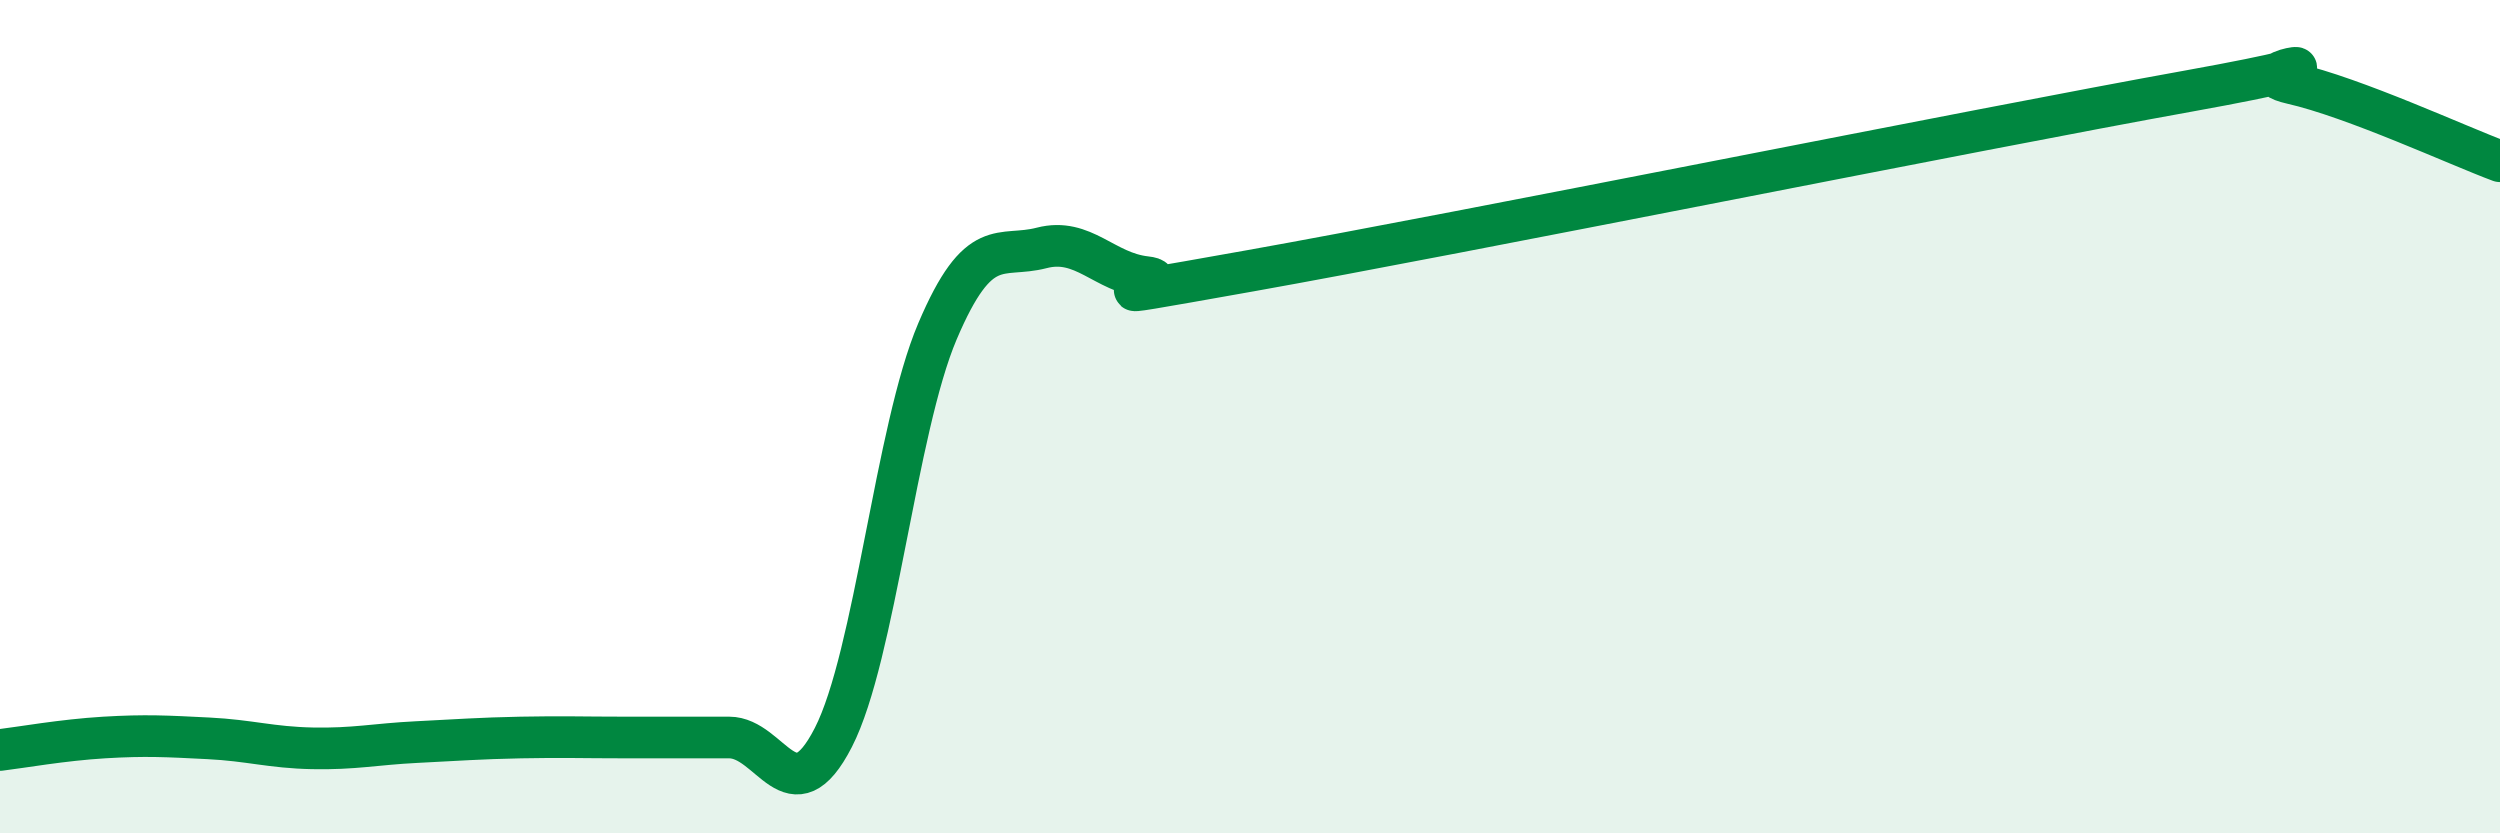
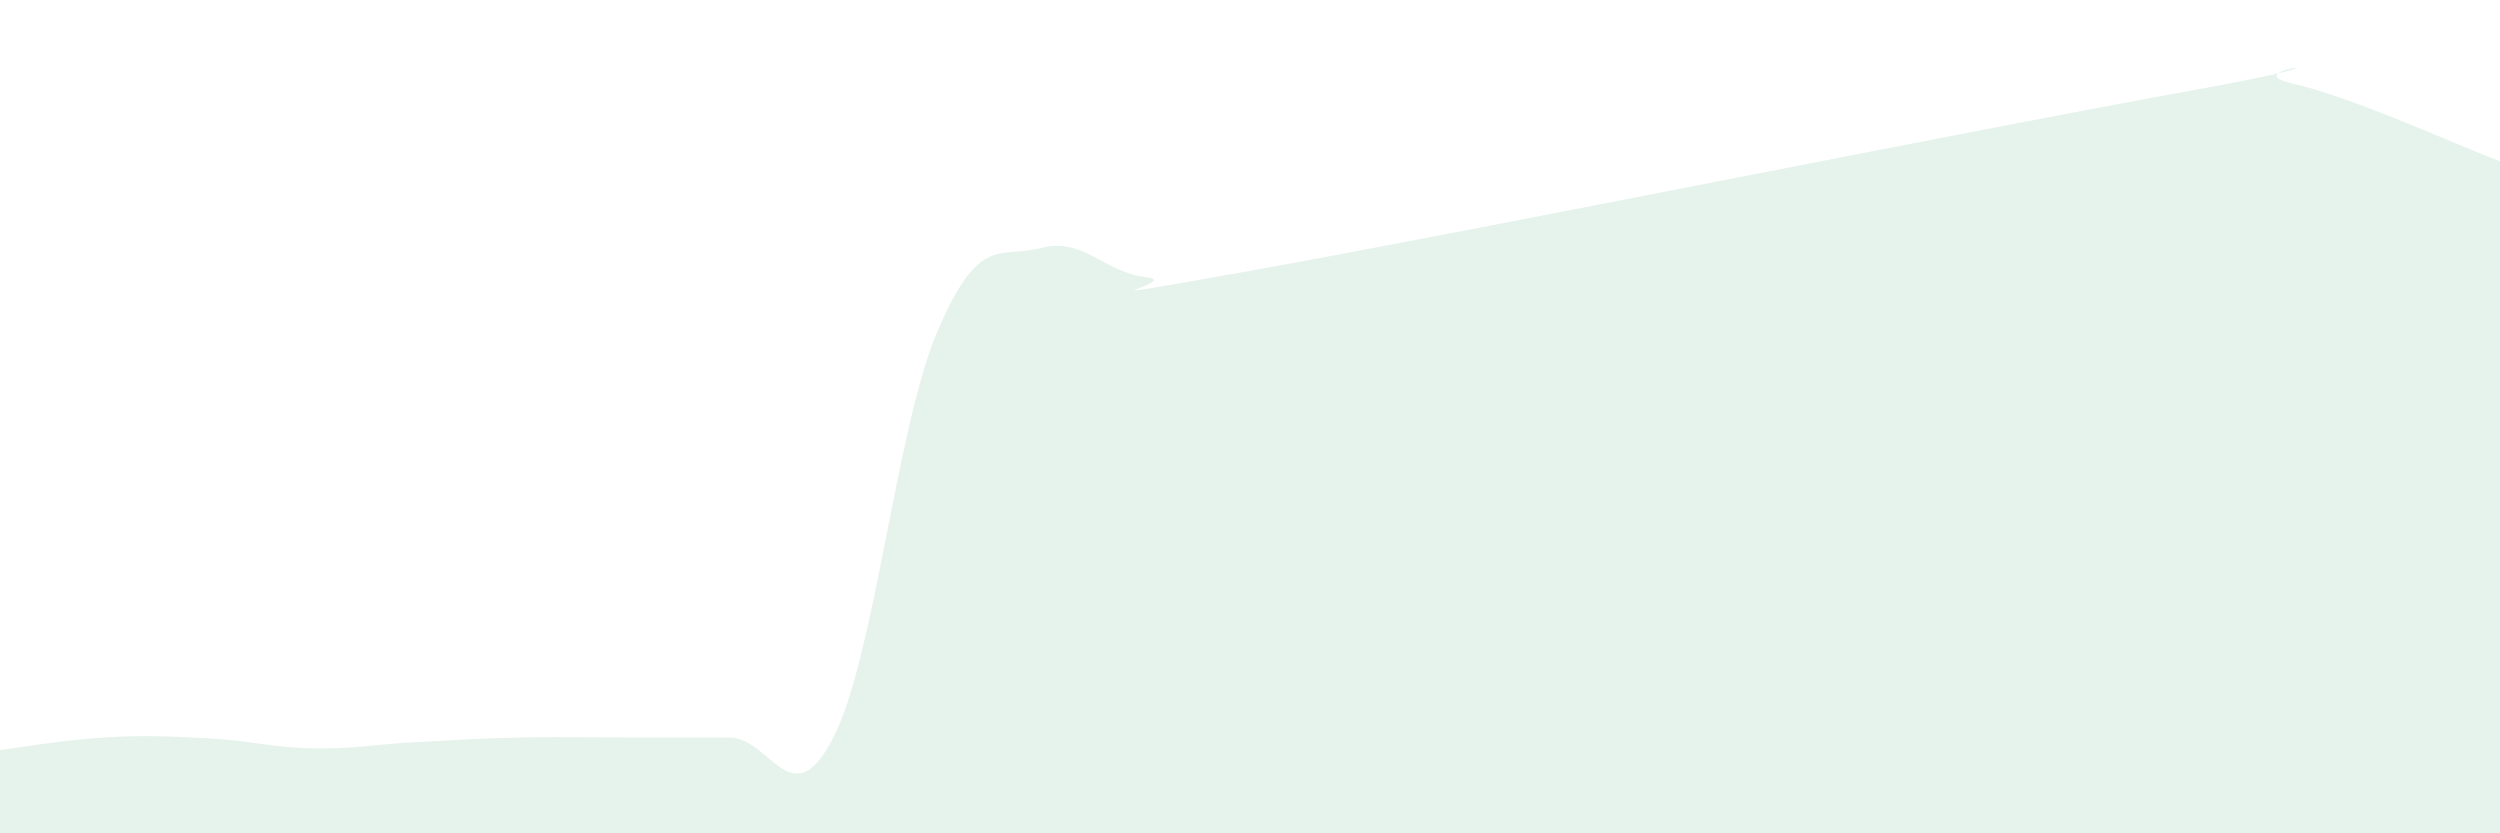
<svg xmlns="http://www.w3.org/2000/svg" width="60" height="20" viewBox="0 0 60 20">
  <path d="M 0,18 C 0.5,17.94 1.5,17.76 2.5,17.7 C 3.5,17.64 4,17.67 5,17.72 C 6,17.77 6.5,17.94 7.5,17.96 C 8.5,17.98 9,17.86 10,17.81 C 11,17.76 11.5,17.72 12.5,17.7 C 13.5,17.68 14,17.7 15,17.7 C 16,17.7 16.5,17.7 17.5,17.7 C 18.5,17.7 19,19.65 20,17.7 C 21,15.75 21.5,10.3 22.5,7.95 C 23.5,5.6 24,6.21 25,5.95 C 26,5.69 26.5,6.54 27.5,6.65 C 28.5,6.76 25,7.39 30,6.5 C 35,5.61 47.5,3.09 52.5,2.19 C 57.5,1.29 53.5,1.66 55,2 C 56.5,2.34 59,3.5 60,3.87L60 20L0 20Z" fill="#008740" opacity="0.1" stroke-linecap="round" stroke-linejoin="round" />
-   <path d="M 0,18 C 0.5,17.94 1.5,17.76 2.5,17.7 C 3.5,17.64 4,17.67 5,17.72 C 6,17.77 6.5,17.94 7.5,17.96 C 8.5,17.98 9,17.86 10,17.81 C 11,17.76 11.5,17.72 12.5,17.7 C 13.5,17.68 14,17.7 15,17.7 C 16,17.7 16.5,17.7 17.5,17.7 C 18.5,17.7 19,19.65 20,17.7 C 21,15.75 21.5,10.3 22.5,7.95 C 23.5,5.6 24,6.21 25,5.95 C 26,5.69 26.5,6.54 27.5,6.65 C 28.5,6.76 25,7.39 30,6.5 C 35,5.61 47.5,3.09 52.5,2.19 C 57.5,1.29 53.5,1.66 55,2 C 56.5,2.34 59,3.5 60,3.87" stroke="#008740" stroke-width="1" fill="none" stroke-linecap="round" stroke-linejoin="round" />
</svg>